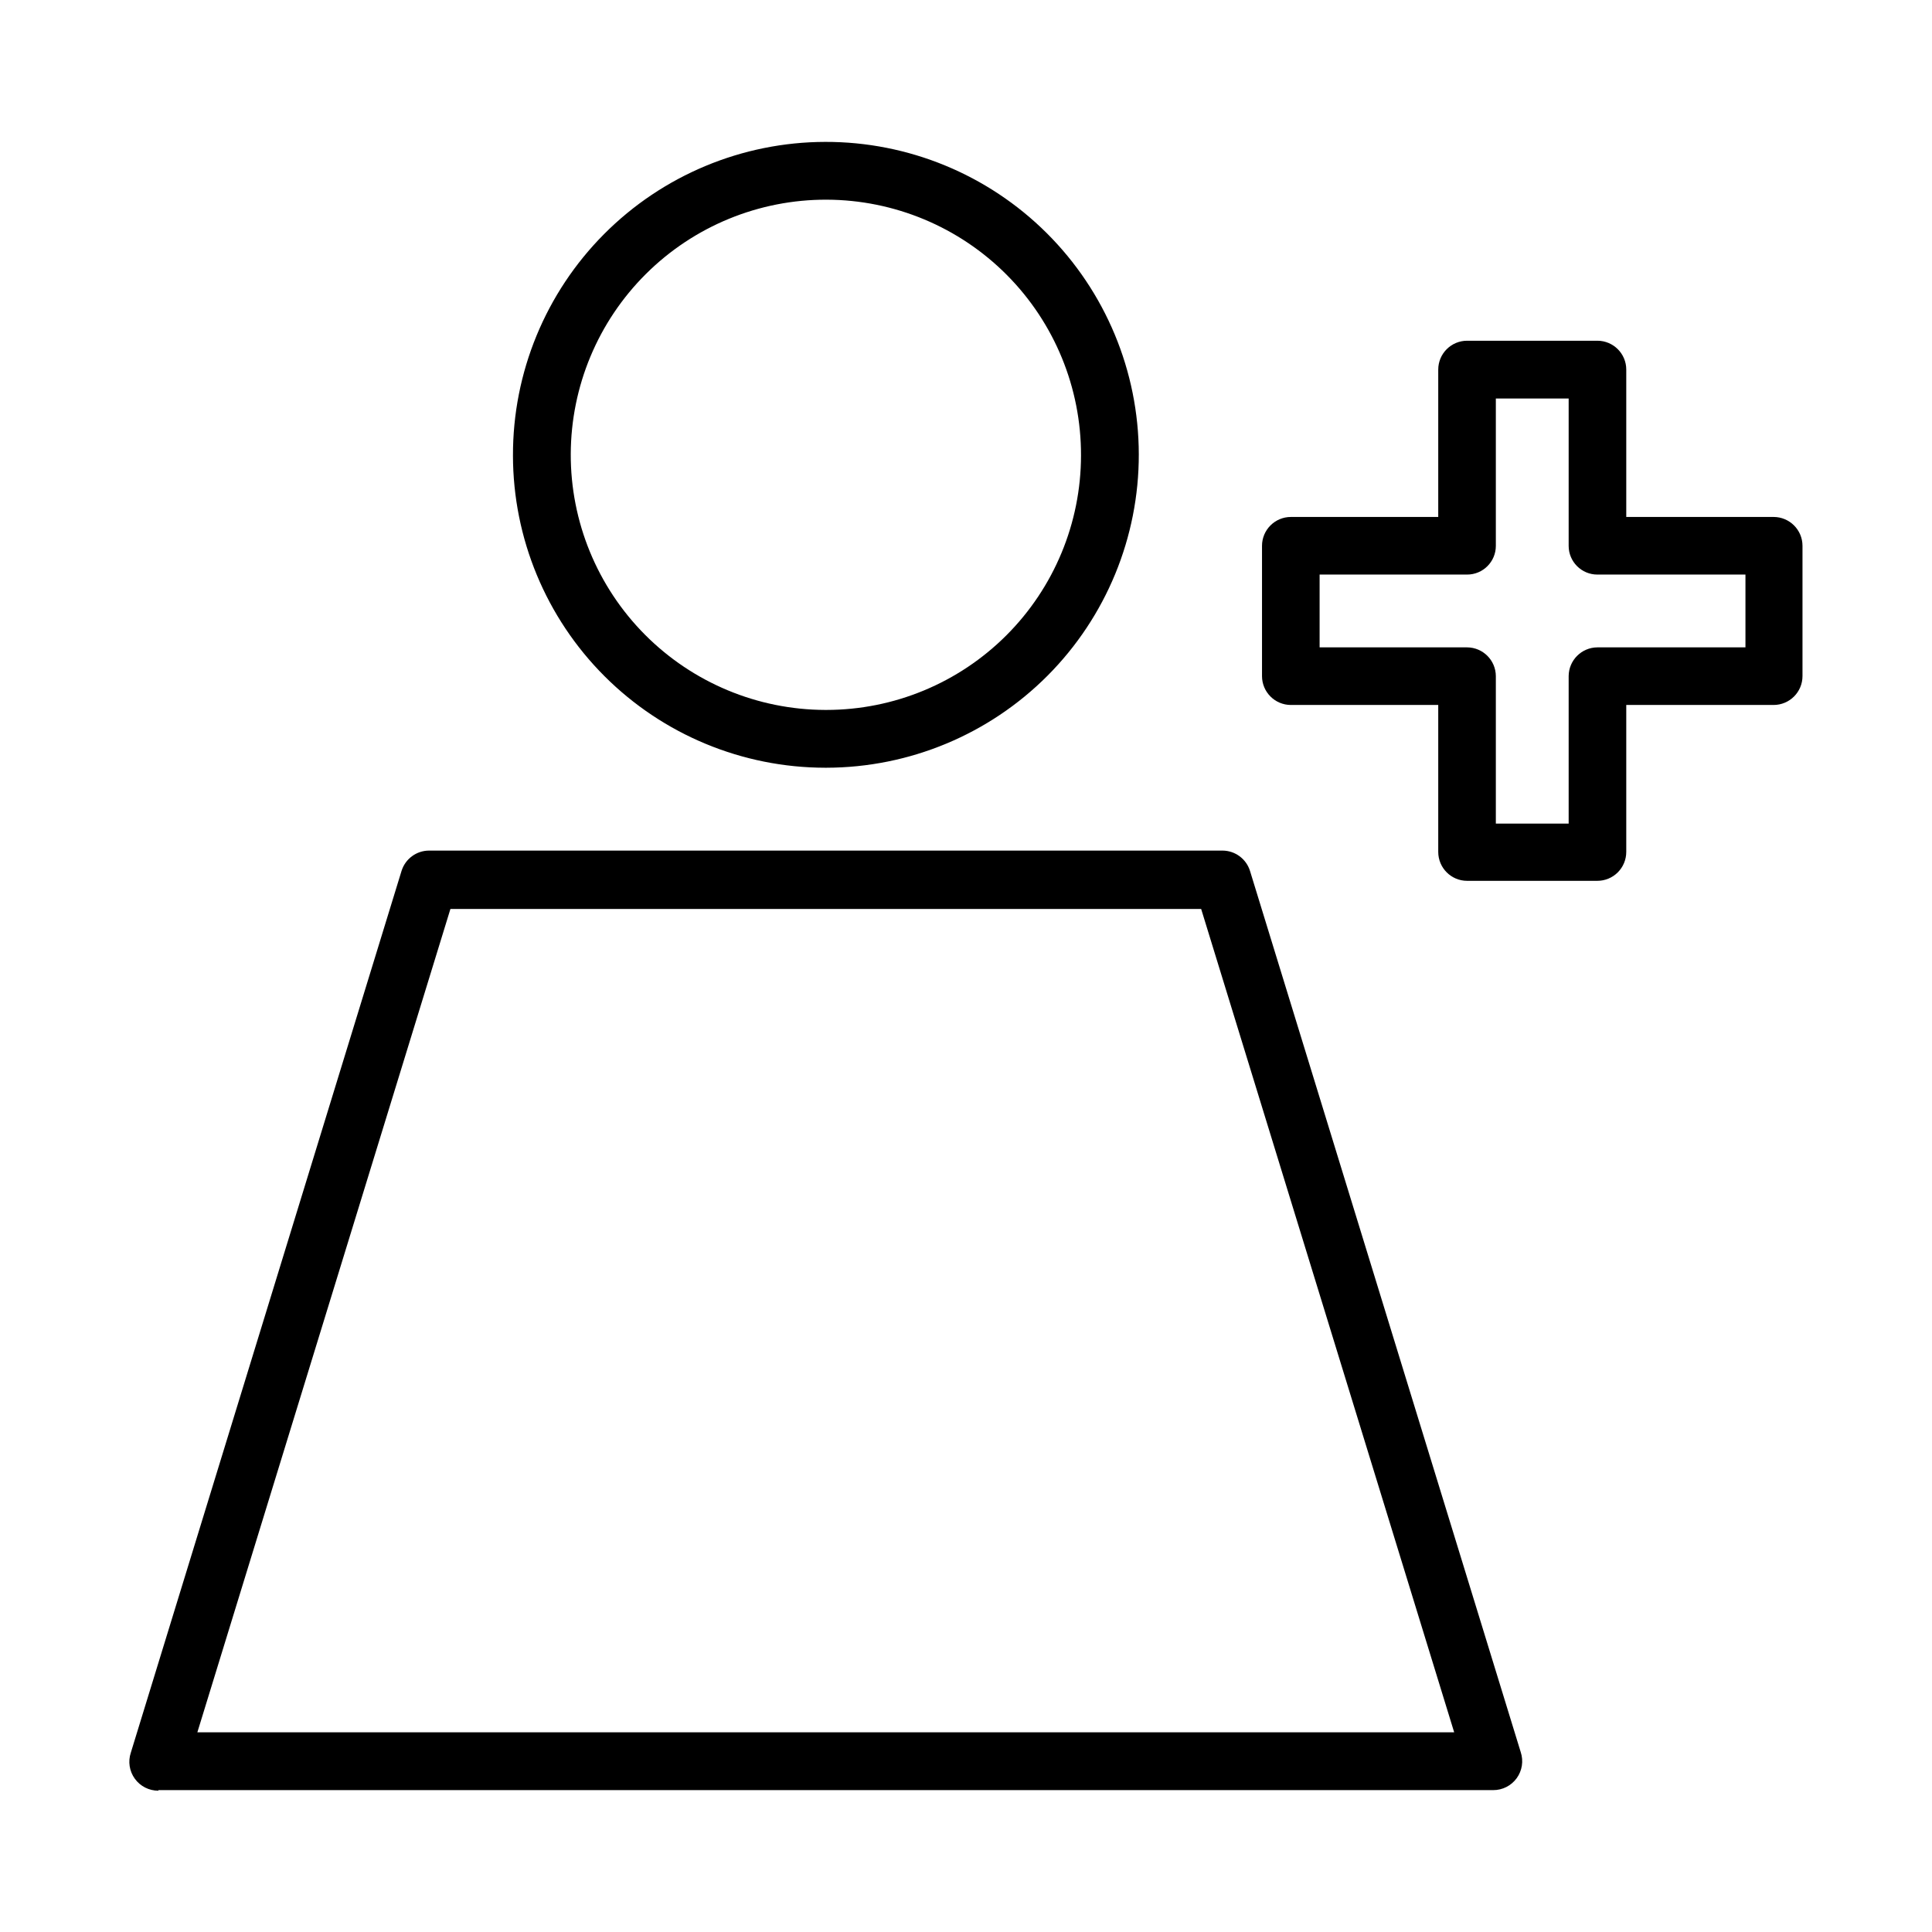
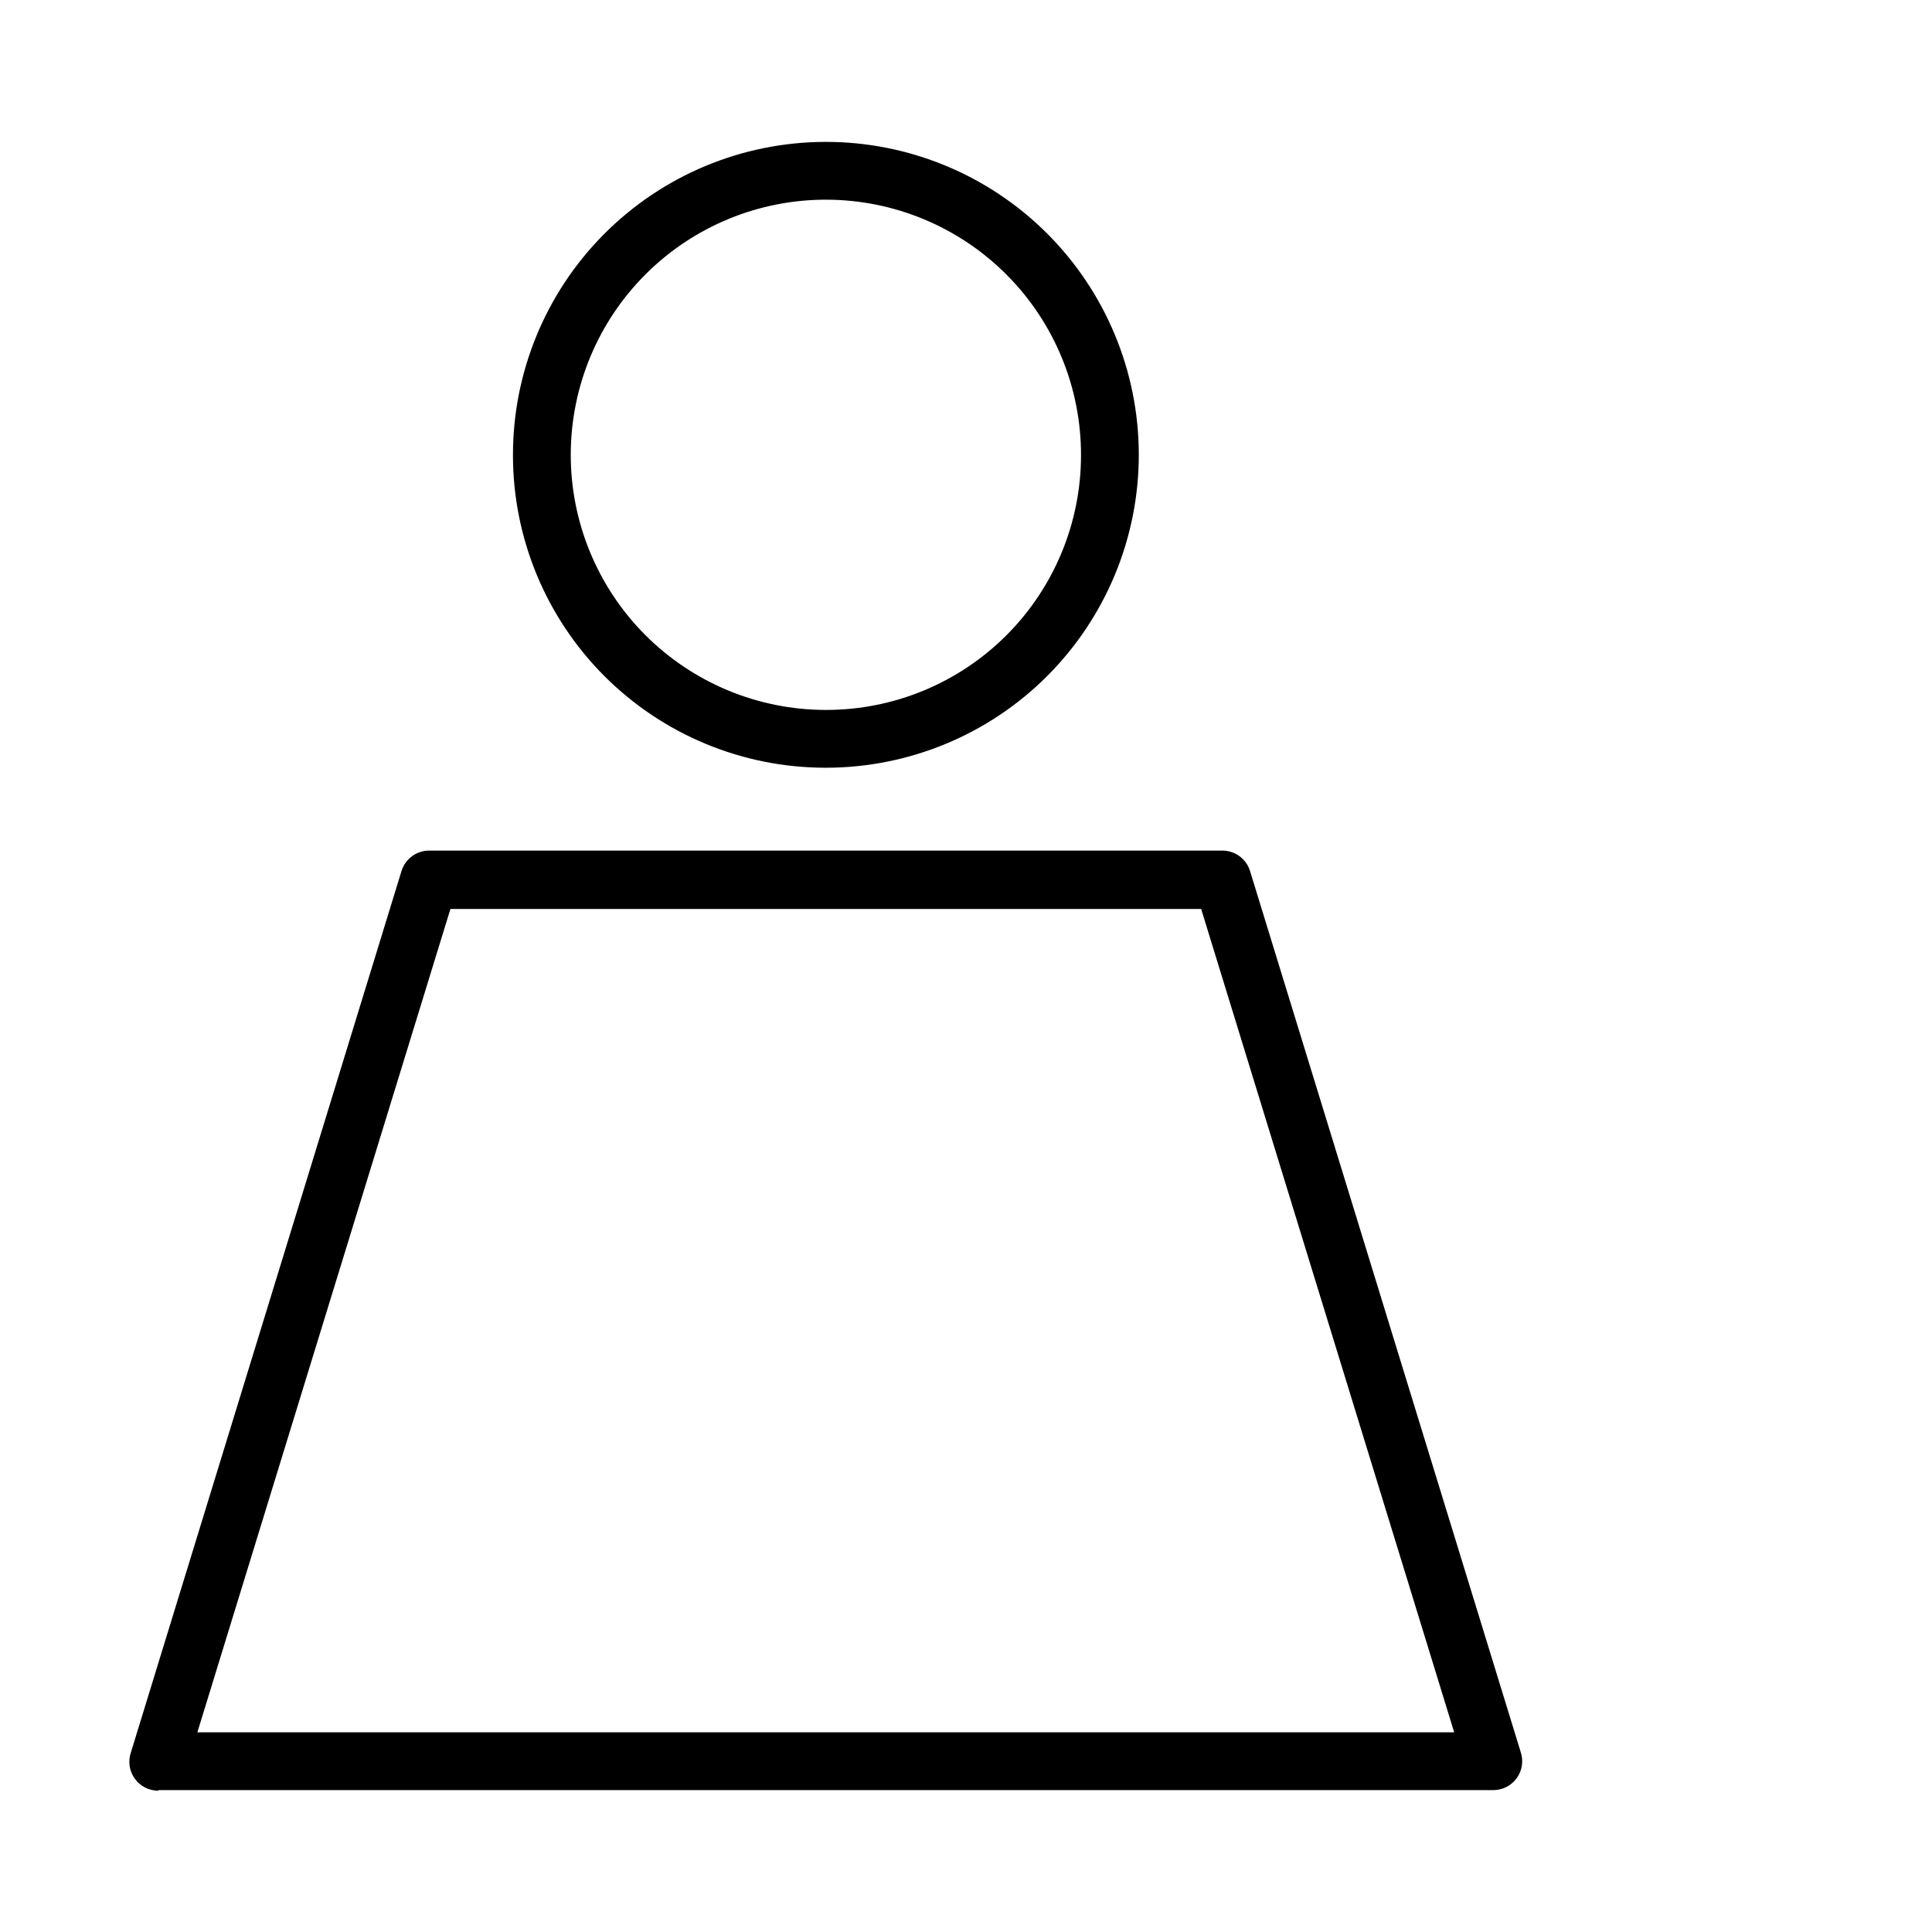
<svg xmlns="http://www.w3.org/2000/svg" fill="#000000" width="800px" height="800px" version="1.1" viewBox="144 144 512 512">
  <g>
    <path d="m279.94 264.73c0.027 21.93 8.75 42.957 24.258 58.465 15.508 15.508 36.535 24.234 58.469 24.262h0.352c21.996-0.043 43.074-8.82 58.598-24.402 15.523-15.586 24.223-36.699 24.176-58.695-0.043-21.996-8.824-43.074-24.41-58.594-15.59-15.52-36.703-24.215-58.699-24.164-21.996 0.047-43.074 8.836-58.59 24.426-15.52 15.59-24.207 36.707-24.152 58.703zm150.54 0c-0.027 17.879-7.144 35.016-19.793 47.652-12.648 12.637-29.789 19.742-47.668 19.758h-0.352c-17.934-0.055-35.109-7.231-47.75-19.945-12.641-12.719-19.715-29.938-19.66-47.867 0.055-17.934 7.227-35.109 19.945-47.75 12.715-12.641 29.934-19.715 47.867-19.66 17.93 0.055 35.105 7.227 47.75 19.945 12.641 12.715 19.711 29.934 19.66 47.867z" />
    <path d="m185.98 618.4h353.72c2.469 0.016 4.793-1.164 6.242-3.16 1.449-2 1.844-4.574 1.066-6.914l-71.742-233.52c-0.996-3.203-3.953-5.387-7.309-5.391h-210.24c-3.352 0.004-6.312 2.188-7.305 5.391l-71.742 233.67c-0.781 2.34-0.383 4.914 1.066 6.91 1.449 2 3.769 3.176 6.238 3.164zm77.387-233.52h198.95l67.055 218.2h-333.07z" />
-     <path d="m614.02 281h-39.043v-39.047c0-4.231-3.43-7.656-7.66-7.656h-34.512c-4.227 0-7.656 3.426-7.656 7.656v39.047h-39.047c-4.227 0-7.656 3.426-7.656 7.656v34.512c0 4.231 3.43 7.656 7.656 7.656h39.047v38.945c0 4.231 3.43 7.66 7.656 7.66h34.512c2.031 0 3.981-0.809 5.418-2.246 1.434-1.434 2.242-3.383 2.242-5.414v-38.945h39.047-0.004c4.231 0 7.66-3.426 7.66-7.656v-34.512c0-4.231-3.43-7.656-7.66-7.656zm-7.457 34.559h-39.246c-4.188 0.027-7.578 3.418-7.606 7.609v39.094h-19.297v-39.094c-0.027-4.191-3.418-7.582-7.609-7.609h-39.094v-19.293h39.094c4.203 0 7.609-3.406 7.609-7.609v-39.043h19.297v39.043c0 4.203 3.406 7.609 7.606 7.609h39.246z" />
  </g>
</svg>